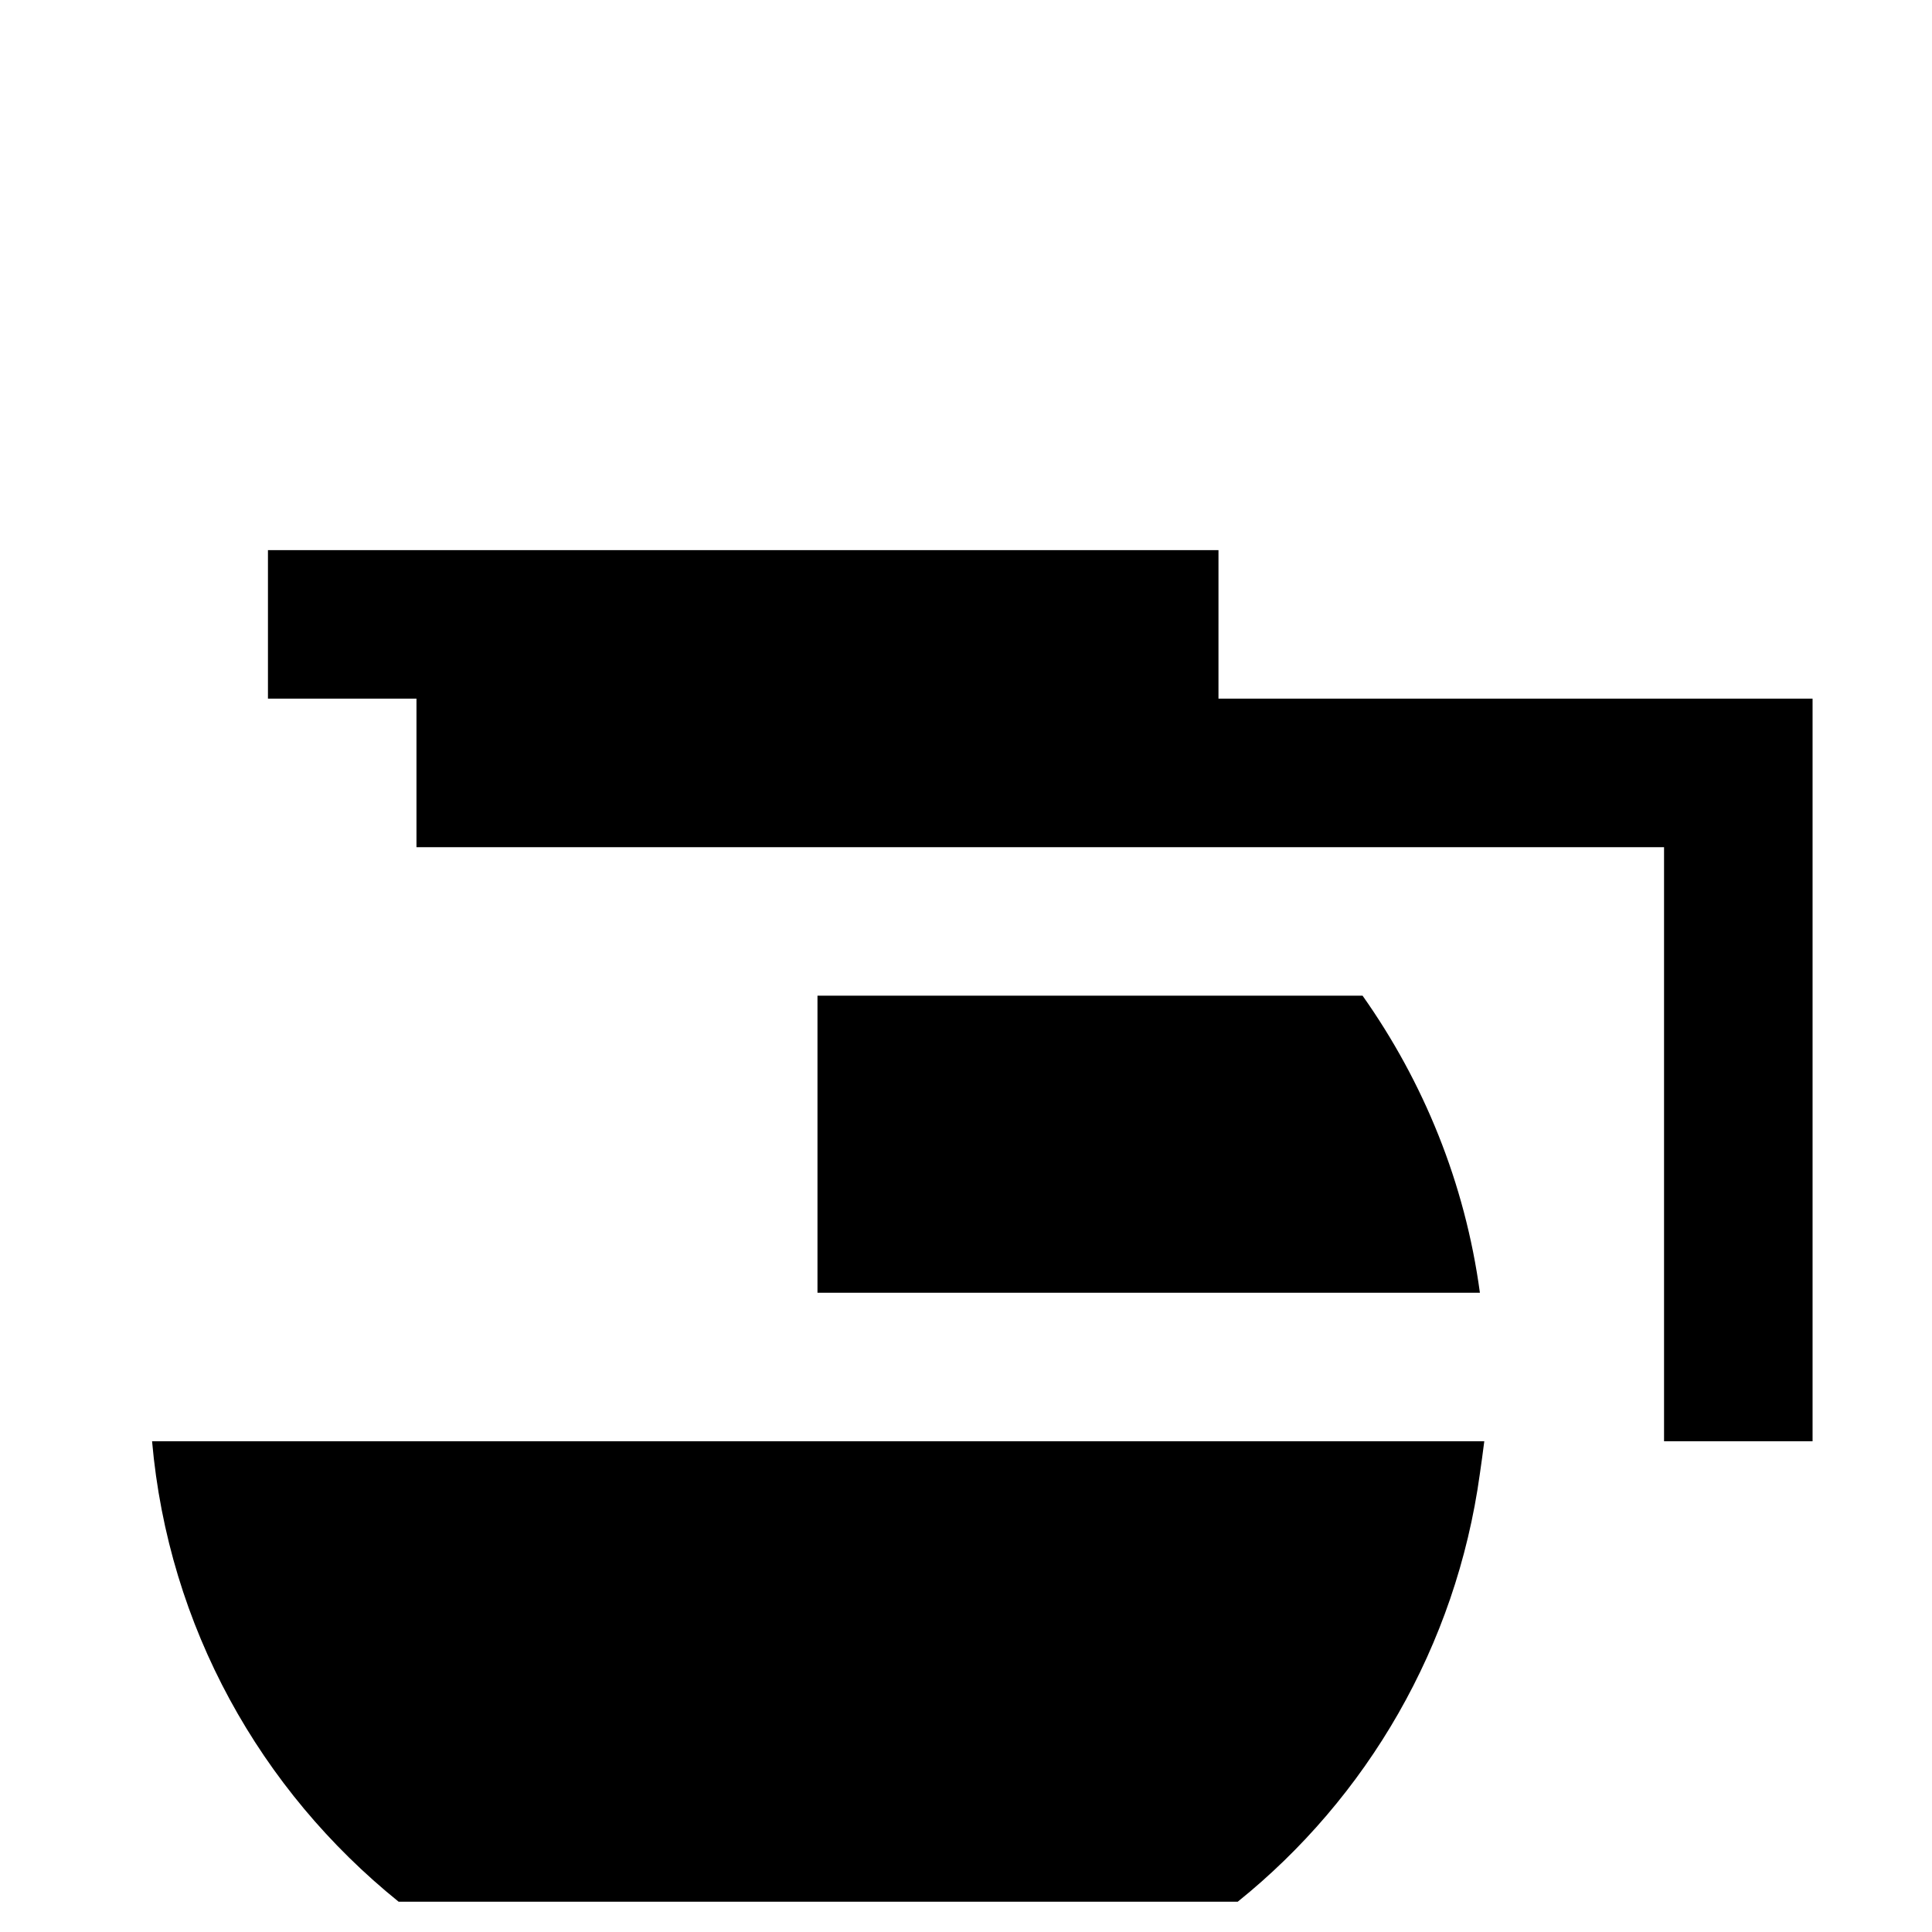
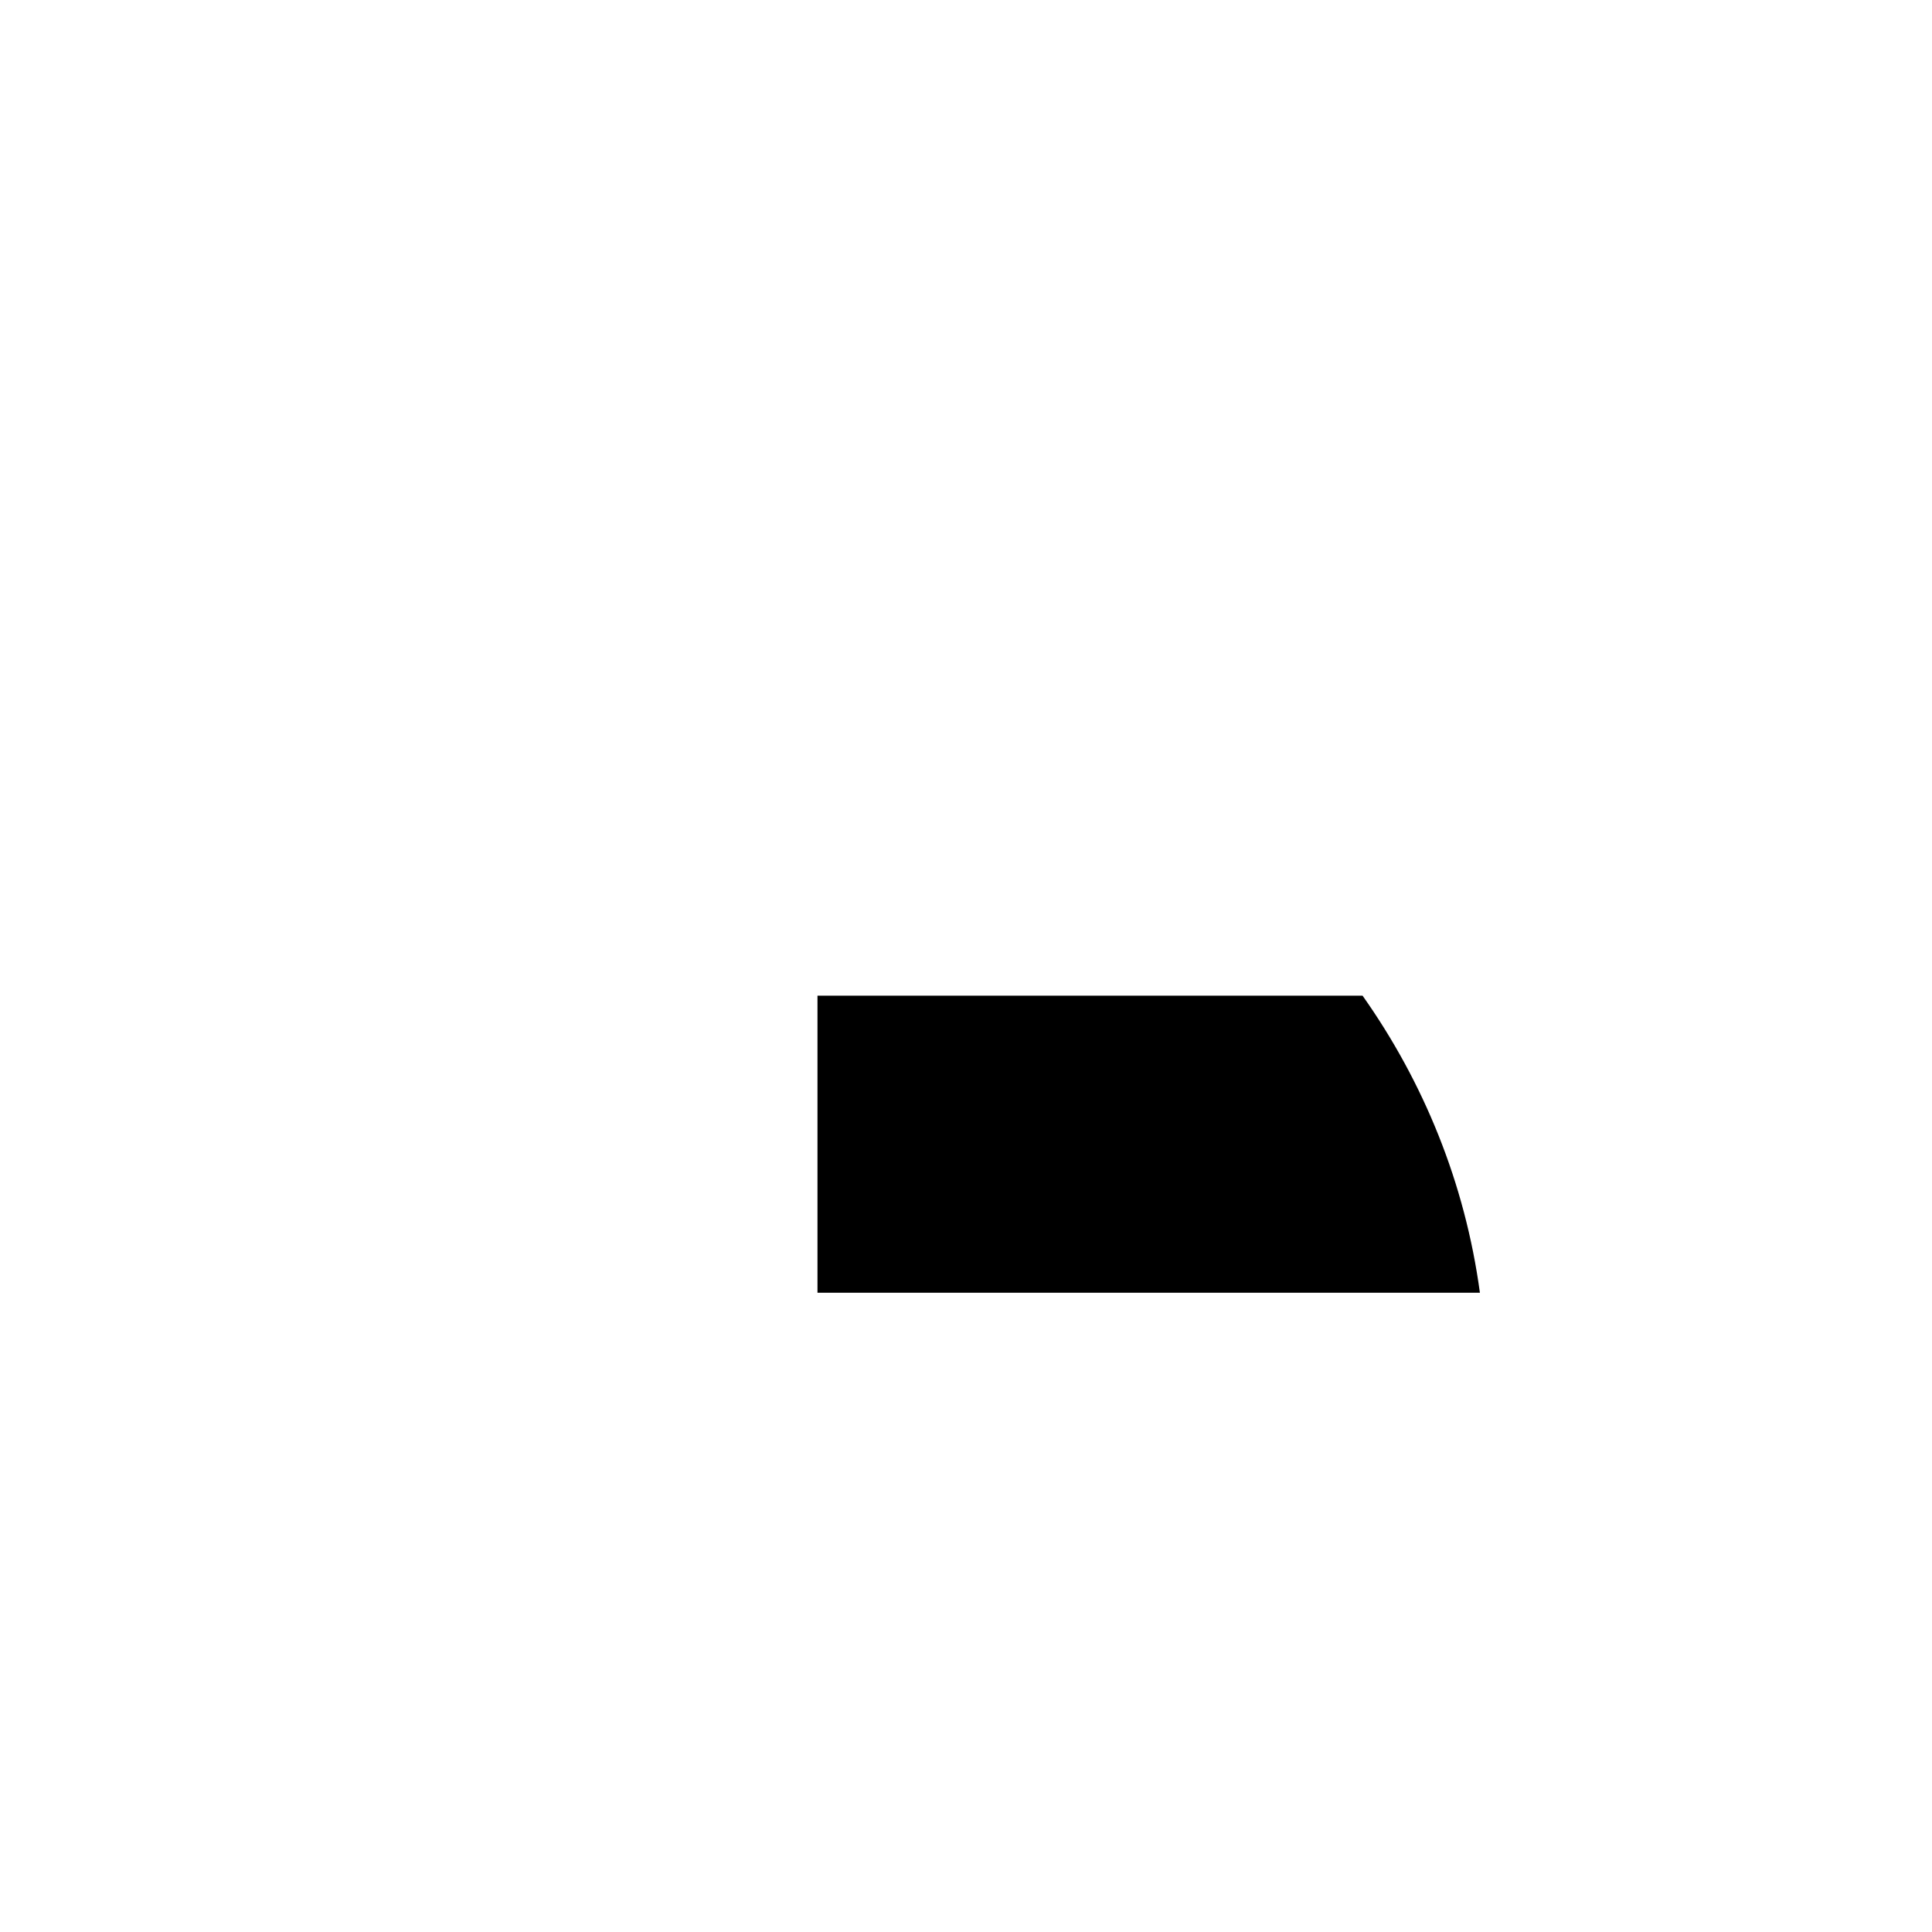
<svg xmlns="http://www.w3.org/2000/svg" fill="#000000" width="800px" height="800px" version="1.1" viewBox="144 144 512 512">
  <g>
-     <path d="m466.91 289.79h-251.9v39.359h39.359v39.363h330.62v157.44h39.359v-196.8h-157.44z" />
-     <path d="m184.3 525.95c4.328 49.199 28.734 92.496 65.336 122.02h222.38c34.242-27.551 57.859-67.699 64.156-113.36 0.395-2.754 0.789-5.512 1.18-8.66z" />
    <path d="m360.64 407.87v78.719h175.55c-3.938-29.125-14.957-55.891-31.094-78.719z" />
  </g>
</svg>